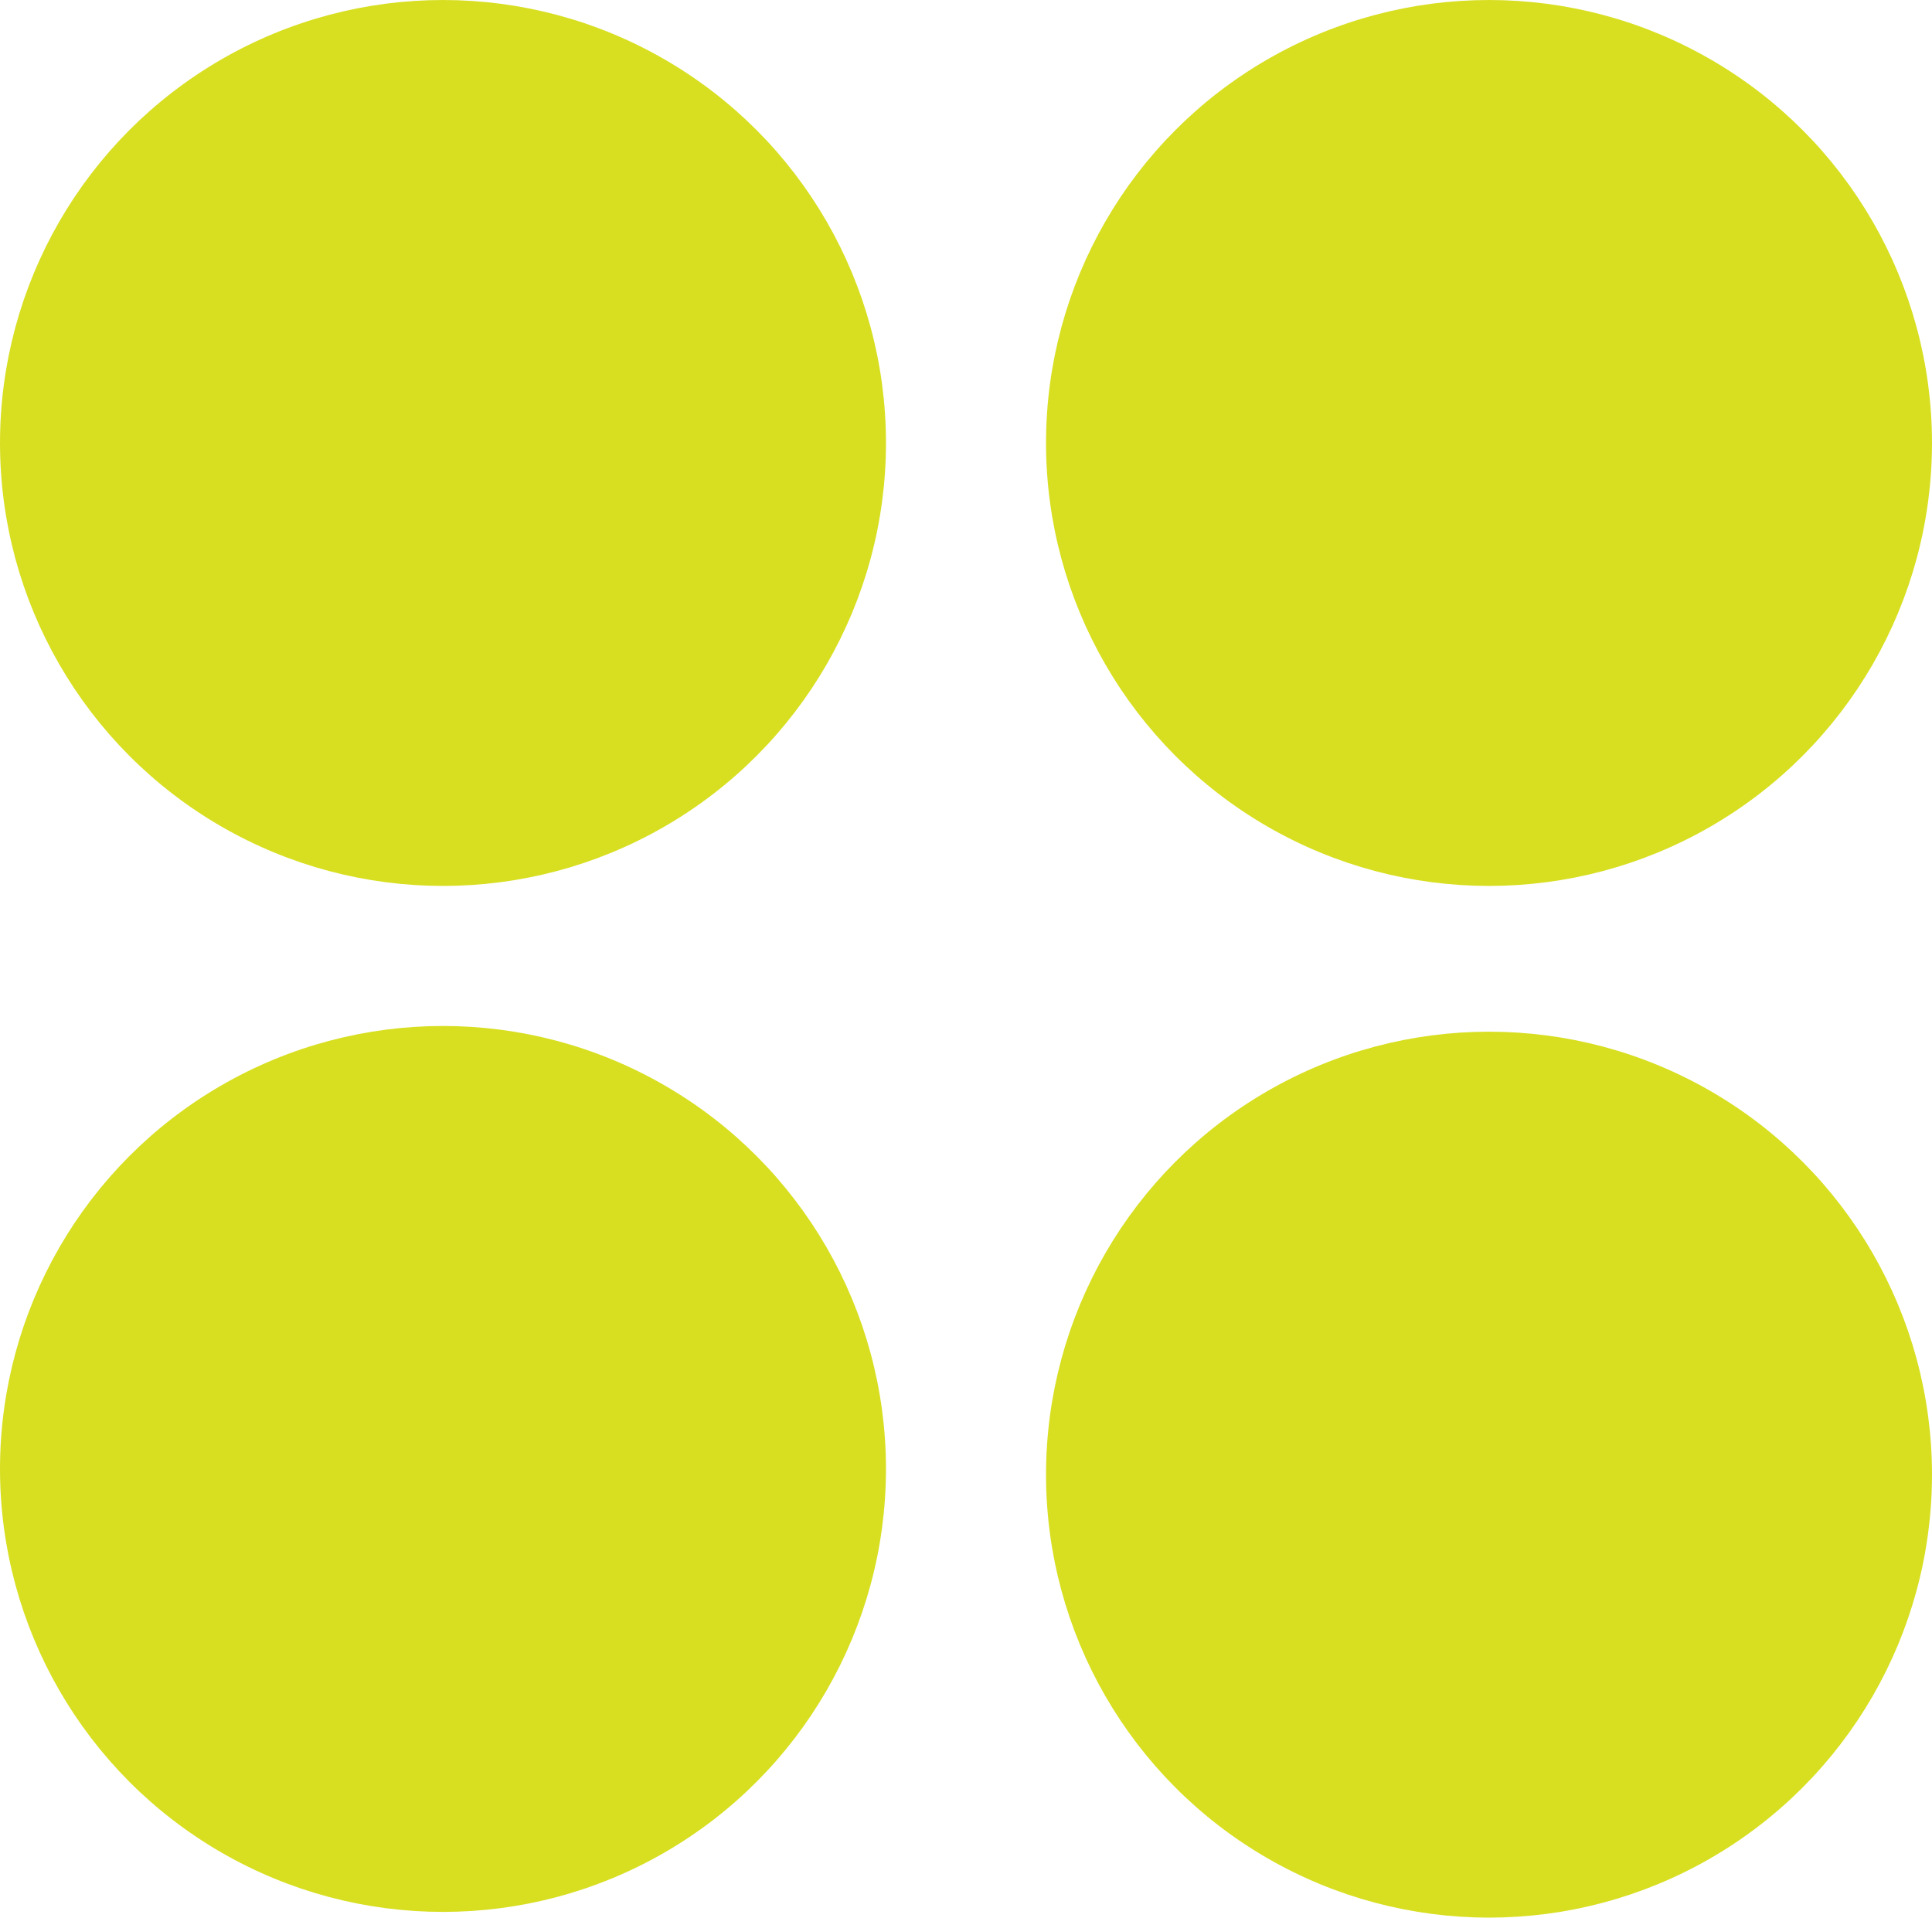
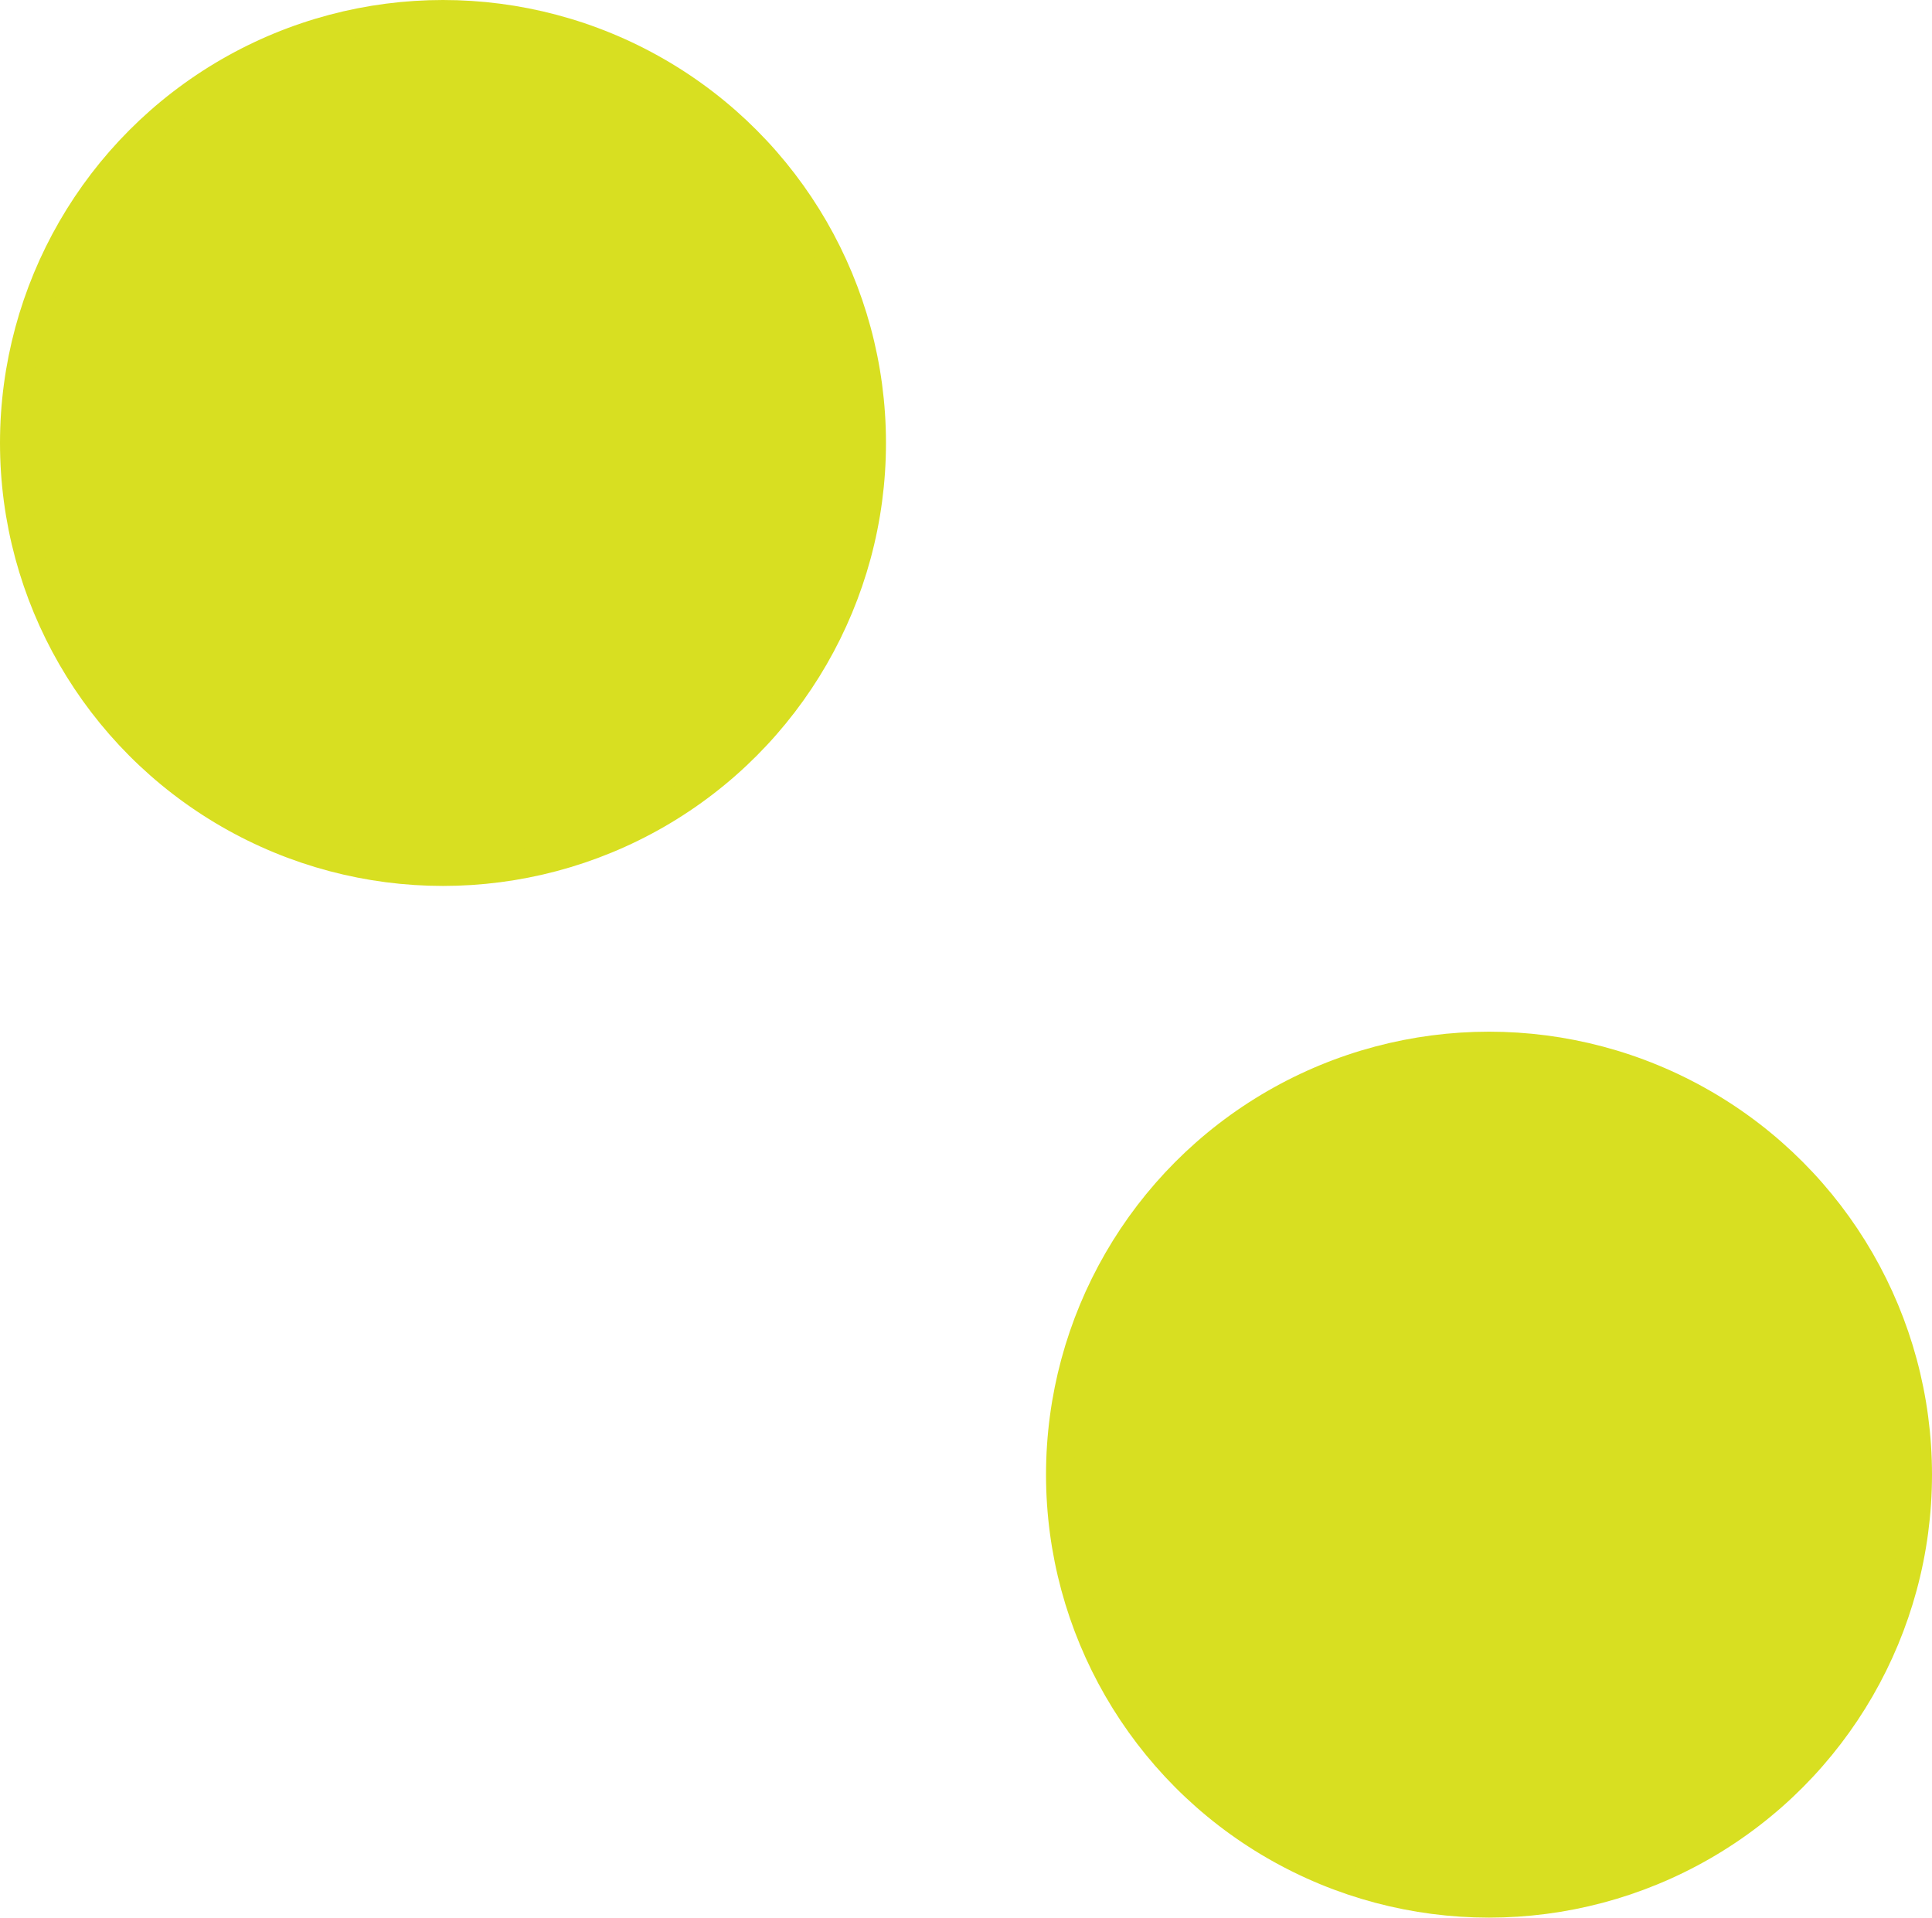
<svg xmlns="http://www.w3.org/2000/svg" id="Livello_2" viewBox="0 0 67.6 67.1">
  <defs>
    <style>      .st0 {        fill: #d8df21;        stroke: #d8df21;        stroke-miterlimit: 10;      }    </style>
  </defs>
  <g id="Livello_1-2">
    <g>
      <circle class="st0" cx="15.5" cy="15.5" r="15" />
      <circle class="st0" cx="52.1" cy="51.6" r="15" />
-       <circle class="st0" cx="52.1" cy="15.5" r="15" />
-       <circle class="st0" cx="15.5" cy="51.4" r="15" />
    </g>
  </g>
</svg>